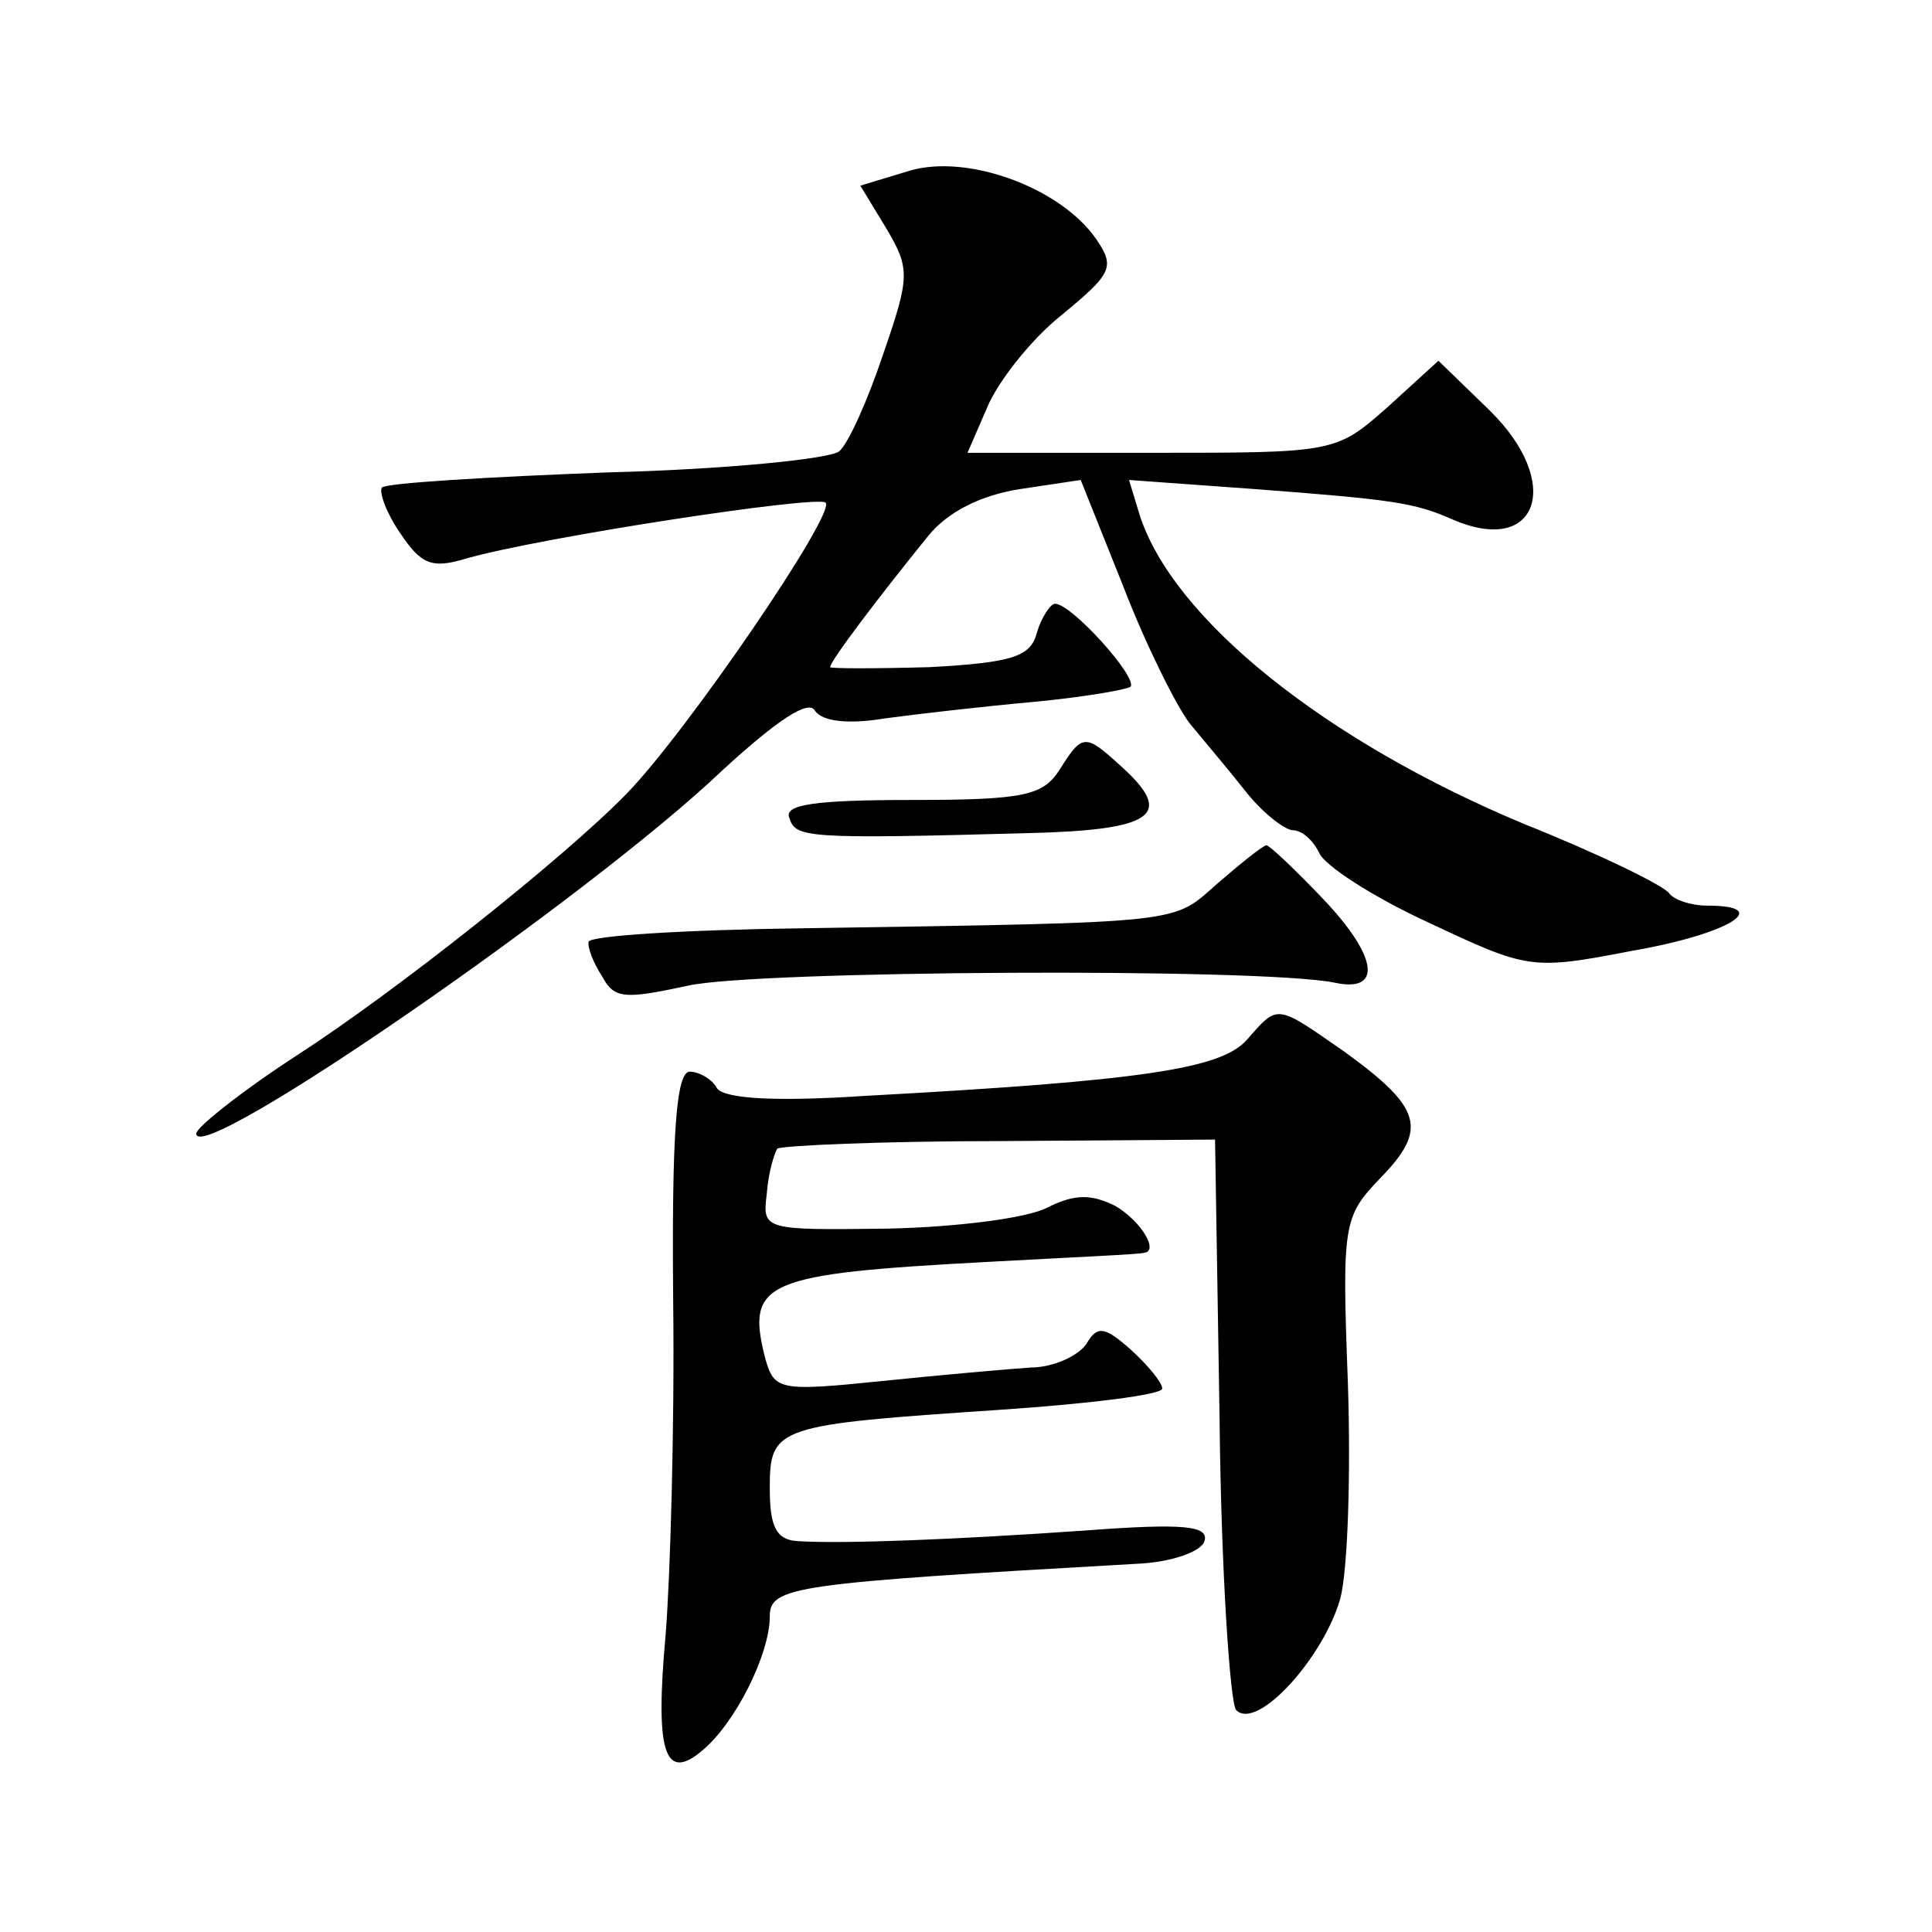
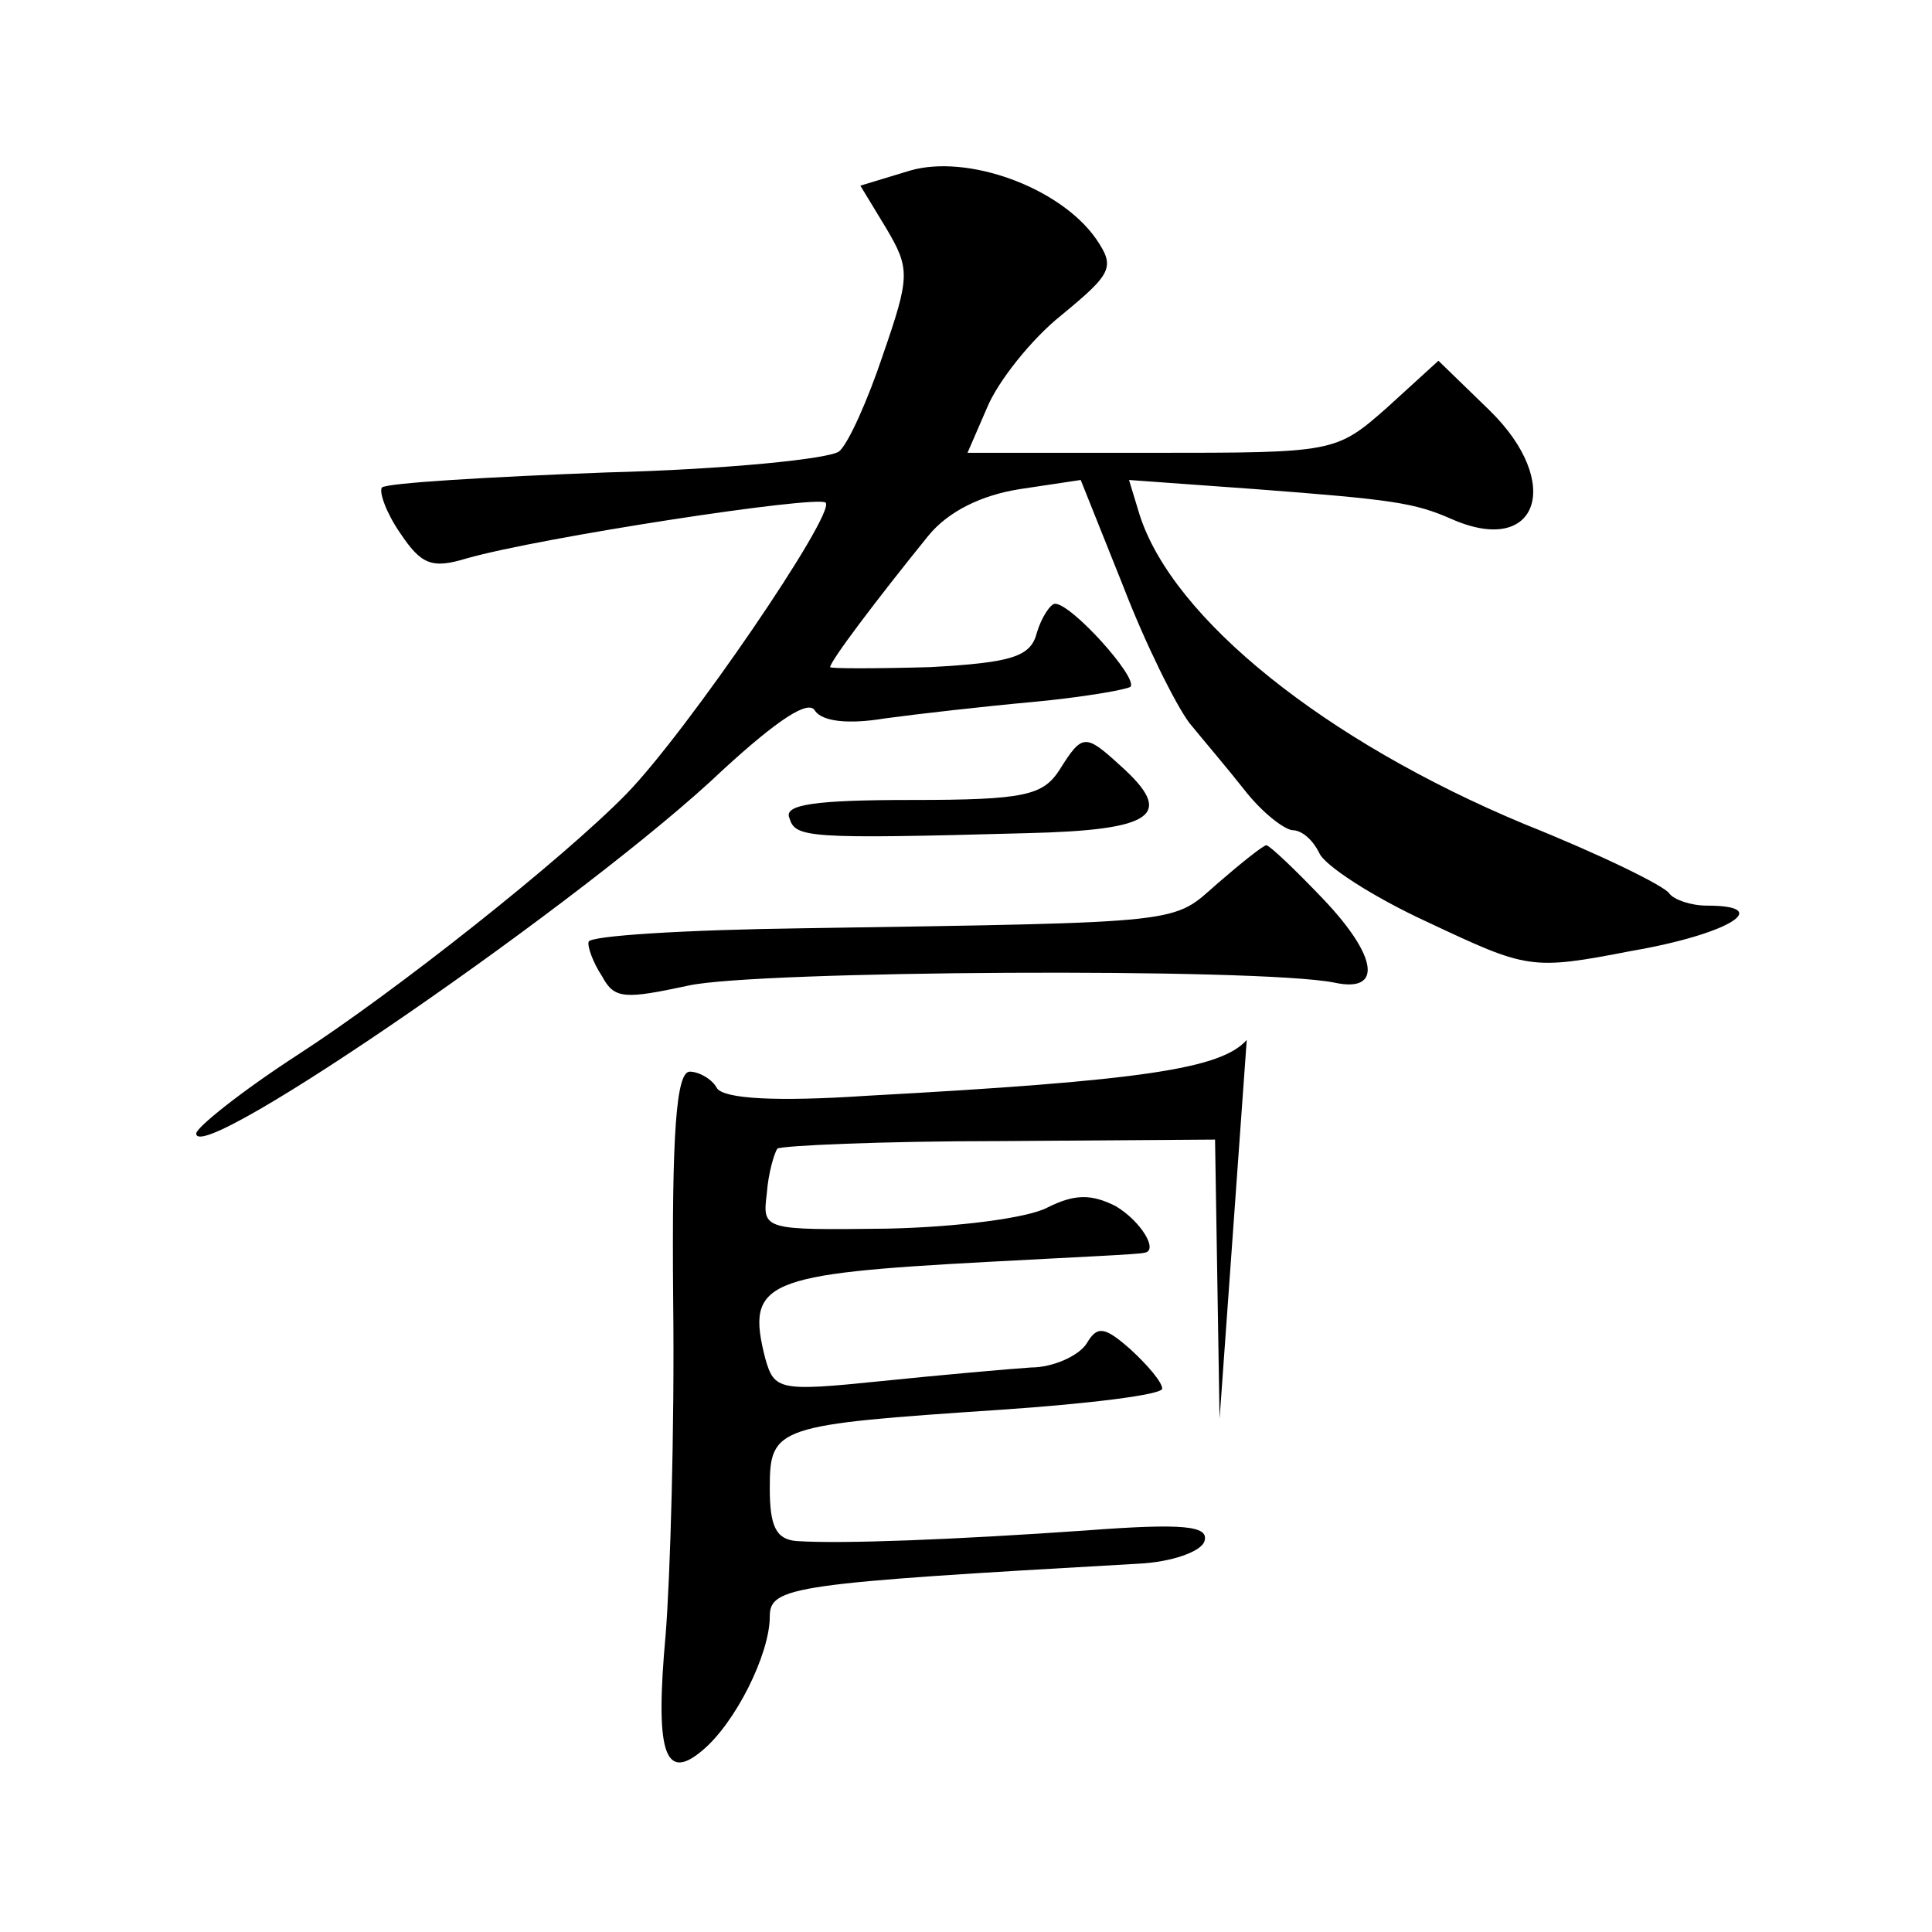
<svg xmlns="http://www.w3.org/2000/svg" version="1.0" width="128pt" height="128pt" viewBox="0 0 128 128" preserveAspectRatio="xMidYMid meet">
  <g transform="translate(0,128) scale(0.1,-0.1)" fill="#0" stroke="none">
-     <path d="M603 1167 l-33 -10 17 -28 c16 -27 16 -32 -2 -84 -10 -30 -23 -59 -29 -64 -6 -5 -75 -12 -154 -14 -79 -3 -146 -7 -149 -10 -2 -3 3 -17 12 -30 14 -21 21 -24 44 -17 49 14 232 42 238 37 7 -7 -92 -152 -132 -193 -42 -43 -153 -131 -218 -173 -37 -24 -67 -48 -67 -52 0 -23 261 157 349 241 36 33 57 47 61 39 5 -7 22 -9 46 -5 22 3 66 8 99 11 32 3 61 8 64 10 5 6 -39 55 -50 55 -3 0 -9 -9 -12 -19 -4 -16 -16 -20 -71 -23 -36 -1 -66 -1 -66 0 0 4 31 45 65 87 13 16 35 27 61 31 l40 6 28 -70 c15 -39 35 -79 44 -91 9 -11 26 -31 37 -45 11 -14 25 -25 31 -26 7 0 14 -7 18 -15 3 -8 35 -29 72 -46 66 -31 68 -32 135 -19 64 11 95 30 50 30 -11 0 -22 4 -25 8 -3 5 -46 26 -96 46 -132 55 -233 136 -255 205 l-7 23 83 -6 c92 -7 106 -9 131 -20 57 -25 74 24 25 72 l-34 33 -34 -31 c-34 -30 -35 -30 -156 -30 l-122 0 13 30 c7 17 29 45 49 61 34 28 36 32 23 51 -24 34 -85 56 -123 45z M702 770 c-11 -17 -23 -20 -98 -20 -64 0 -85 -3 -81 -12 4 -13 11 -14 157 -10 85 2 99 12 62 45 -23 21 -25 21 -40 -3z M807 695 c-31 -27 -17 -26 -275 -30 -78 -1 -142 -5 -142 -9 -1 -3 3 -14 9 -23 8 -15 15 -15 57 -6 44 10 378 12 428 2 32 -7 29 17 -7 55 -19 20 -36 36 -38 36 -2 0 -17 -12 -32 -25z M826 591 c-17 -19 -68 -27 -252 -37 -60 -4 -94 -2 -99 5 -3 6 -12 11 -18 11 -9 0 -12 -41 -11 -152 1 -84 -2 -184 -5 -221 -7 -77 -1 -98 24 -77 22 18 45 64 45 89 0 20 15 22 244 35 22 1 42 8 44 15 3 10 -13 12 -79 7 -86 -6 -161 -9 -191 -7 -14 1 -18 10 -18 35 0 41 4 42 153 52 59 4 107 10 107 14 0 4 -9 15 -21 26 -17 15 -22 16 -29 4 -5 -8 -22 -16 -37 -16 -15 -1 -60 -5 -99 -9 -68 -7 -71 -6 -77 15 -13 51 -1 56 148 64 55 3 101 5 103 6 10 1 -2 21 -19 31 -16 8 -27 8 -45 -1 -13 -7 -60 -13 -106 -14 -82 -1 -83 -1 -80 23 1 14 5 27 7 30 3 2 69 5 148 5 l142 1 3 -185 c1 -101 7 -189 11 -193 14 -14 58 35 69 74 5 19 7 83 5 143 -4 106 -3 110 22 136 31 32 27 46 -24 83 -46 32 -44 32 -65 8z" />
+     <path d="M603 1167 l-33 -10 17 -28 c16 -27 16 -32 -2 -84 -10 -30 -23 -59 -29 -64 -6 -5 -75 -12 -154 -14 -79 -3 -146 -7 -149 -10 -2 -3 3 -17 12 -30 14 -21 21 -24 44 -17 49 14 232 42 238 37 7 -7 -92 -152 -132 -193 -42 -43 -153 -131 -218 -173 -37 -24 -67 -48 -67 -52 0 -23 261 157 349 241 36 33 57 47 61 39 5 -7 22 -9 46 -5 22 3 66 8 99 11 32 3 61 8 64 10 5 6 -39 55 -50 55 -3 0 -9 -9 -12 -19 -4 -16 -16 -20 -71 -23 -36 -1 -66 -1 -66 0 0 4 31 45 65 87 13 16 35 27 61 31 l40 6 28 -70 c15 -39 35 -79 44 -91 9 -11 26 -31 37 -45 11 -14 25 -25 31 -26 7 0 14 -7 18 -15 3 -8 35 -29 72 -46 66 -31 68 -32 135 -19 64 11 95 30 50 30 -11 0 -22 4 -25 8 -3 5 -46 26 -96 46 -132 55 -233 136 -255 205 l-7 23 83 -6 c92 -7 106 -9 131 -20 57 -25 74 24 25 72 l-34 33 -34 -31 c-34 -30 -35 -30 -156 -30 l-122 0 13 30 c7 17 29 45 49 61 34 28 36 32 23 51 -24 34 -85 56 -123 45z M702 770 c-11 -17 -23 -20 -98 -20 -64 0 -85 -3 -81 -12 4 -13 11 -14 157 -10 85 2 99 12 62 45 -23 21 -25 21 -40 -3z M807 695 c-31 -27 -17 -26 -275 -30 -78 -1 -142 -5 -142 -9 -1 -3 3 -14 9 -23 8 -15 15 -15 57 -6 44 10 378 12 428 2 32 -7 29 17 -7 55 -19 20 -36 36 -38 36 -2 0 -17 -12 -32 -25z M826 591 c-17 -19 -68 -27 -252 -37 -60 -4 -94 -2 -99 5 -3 6 -12 11 -18 11 -9 0 -12 -41 -11 -152 1 -84 -2 -184 -5 -221 -7 -77 -1 -98 24 -77 22 18 45 64 45 89 0 20 15 22 244 35 22 1 42 8 44 15 3 10 -13 12 -79 7 -86 -6 -161 -9 -191 -7 -14 1 -18 10 -18 35 0 41 4 42 153 52 59 4 107 10 107 14 0 4 -9 15 -21 26 -17 15 -22 16 -29 4 -5 -8 -22 -16 -37 -16 -15 -1 -60 -5 -99 -9 -68 -7 -71 -6 -77 15 -13 51 -1 56 148 64 55 3 101 5 103 6 10 1 -2 21 -19 31 -16 8 -27 8 -45 -1 -13 -7 -60 -13 -106 -14 -82 -1 -83 -1 -80 23 1 14 5 27 7 30 3 2 69 5 148 5 l142 1 3 -185 z" />
  </g>
</svg>